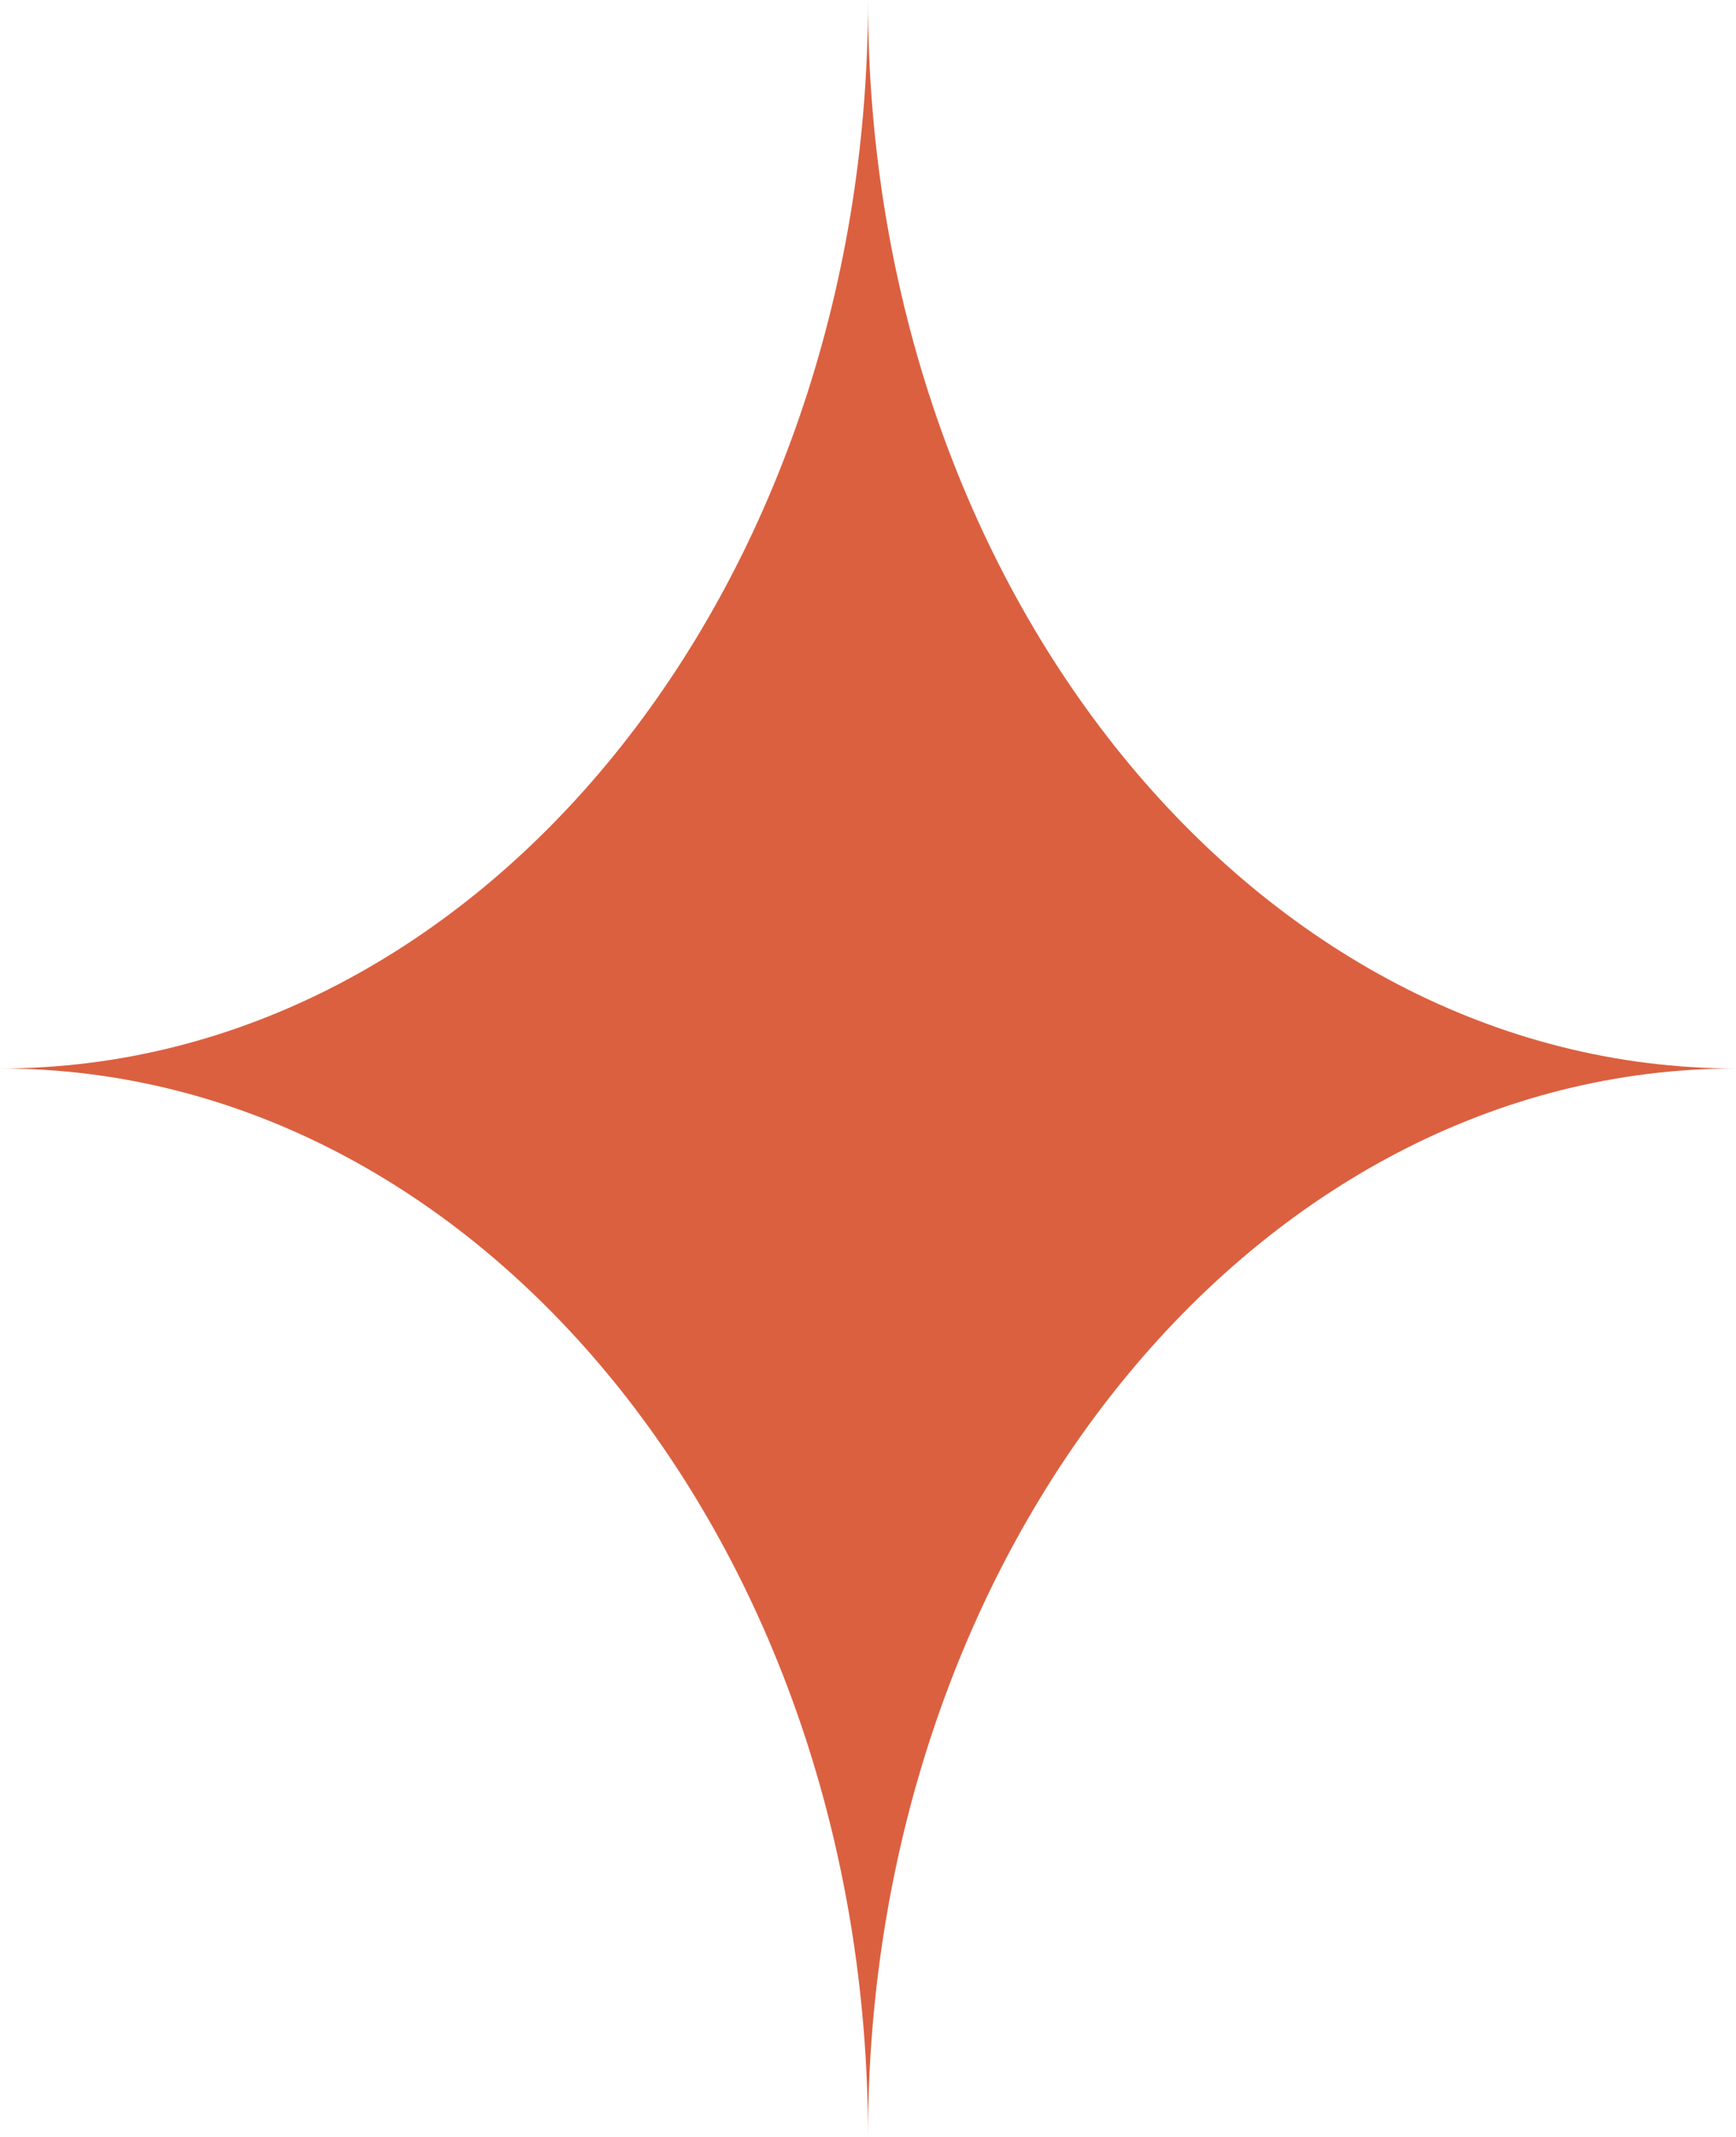
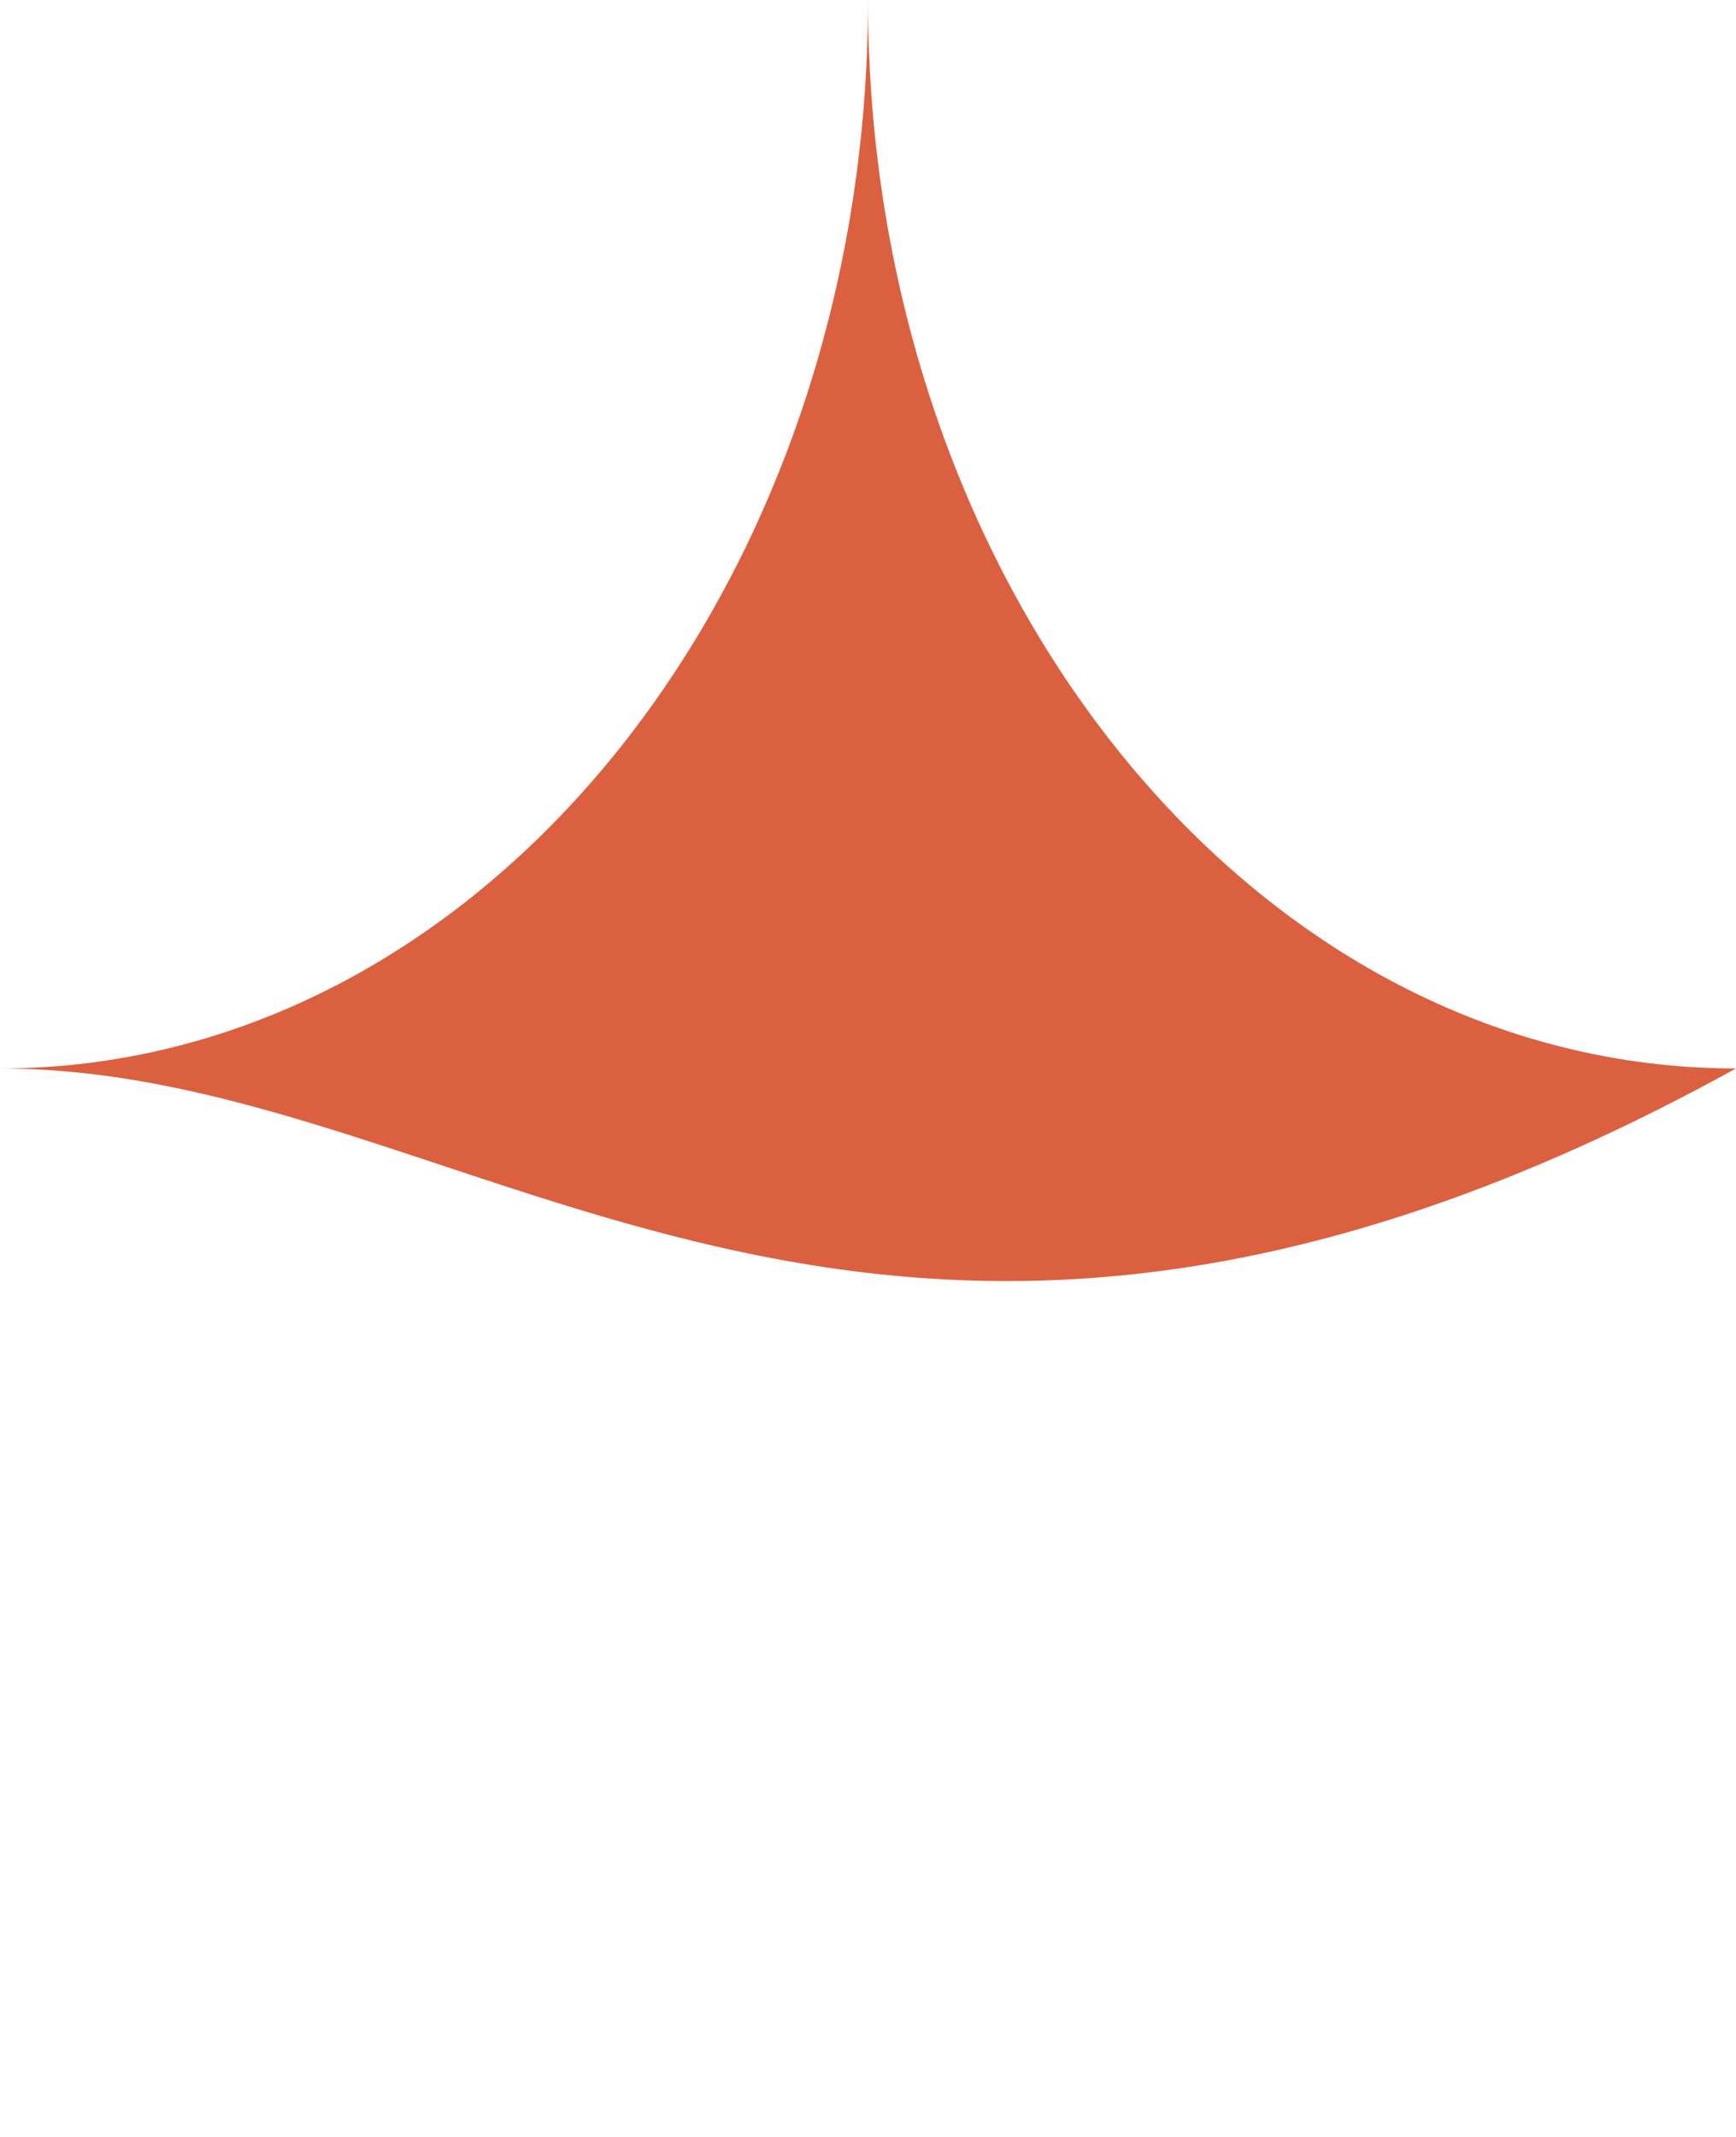
<svg xmlns="http://www.w3.org/2000/svg" width="26" height="32" viewBox="0 0 26 32" fill="none">
-   <path d="M26 16C18.82 16 13 23.163 13 32C13 23.163 7.18 16 0 16C7.18 16 13 8.837 13 0C13 8.837 18.82 16 26 16Z" fill="#DB6040" />
+   <path d="M26 16C13 23.163 7.18 16 0 16C7.18 16 13 8.837 13 0C13 8.837 18.82 16 26 16Z" fill="#DB6040" />
</svg>